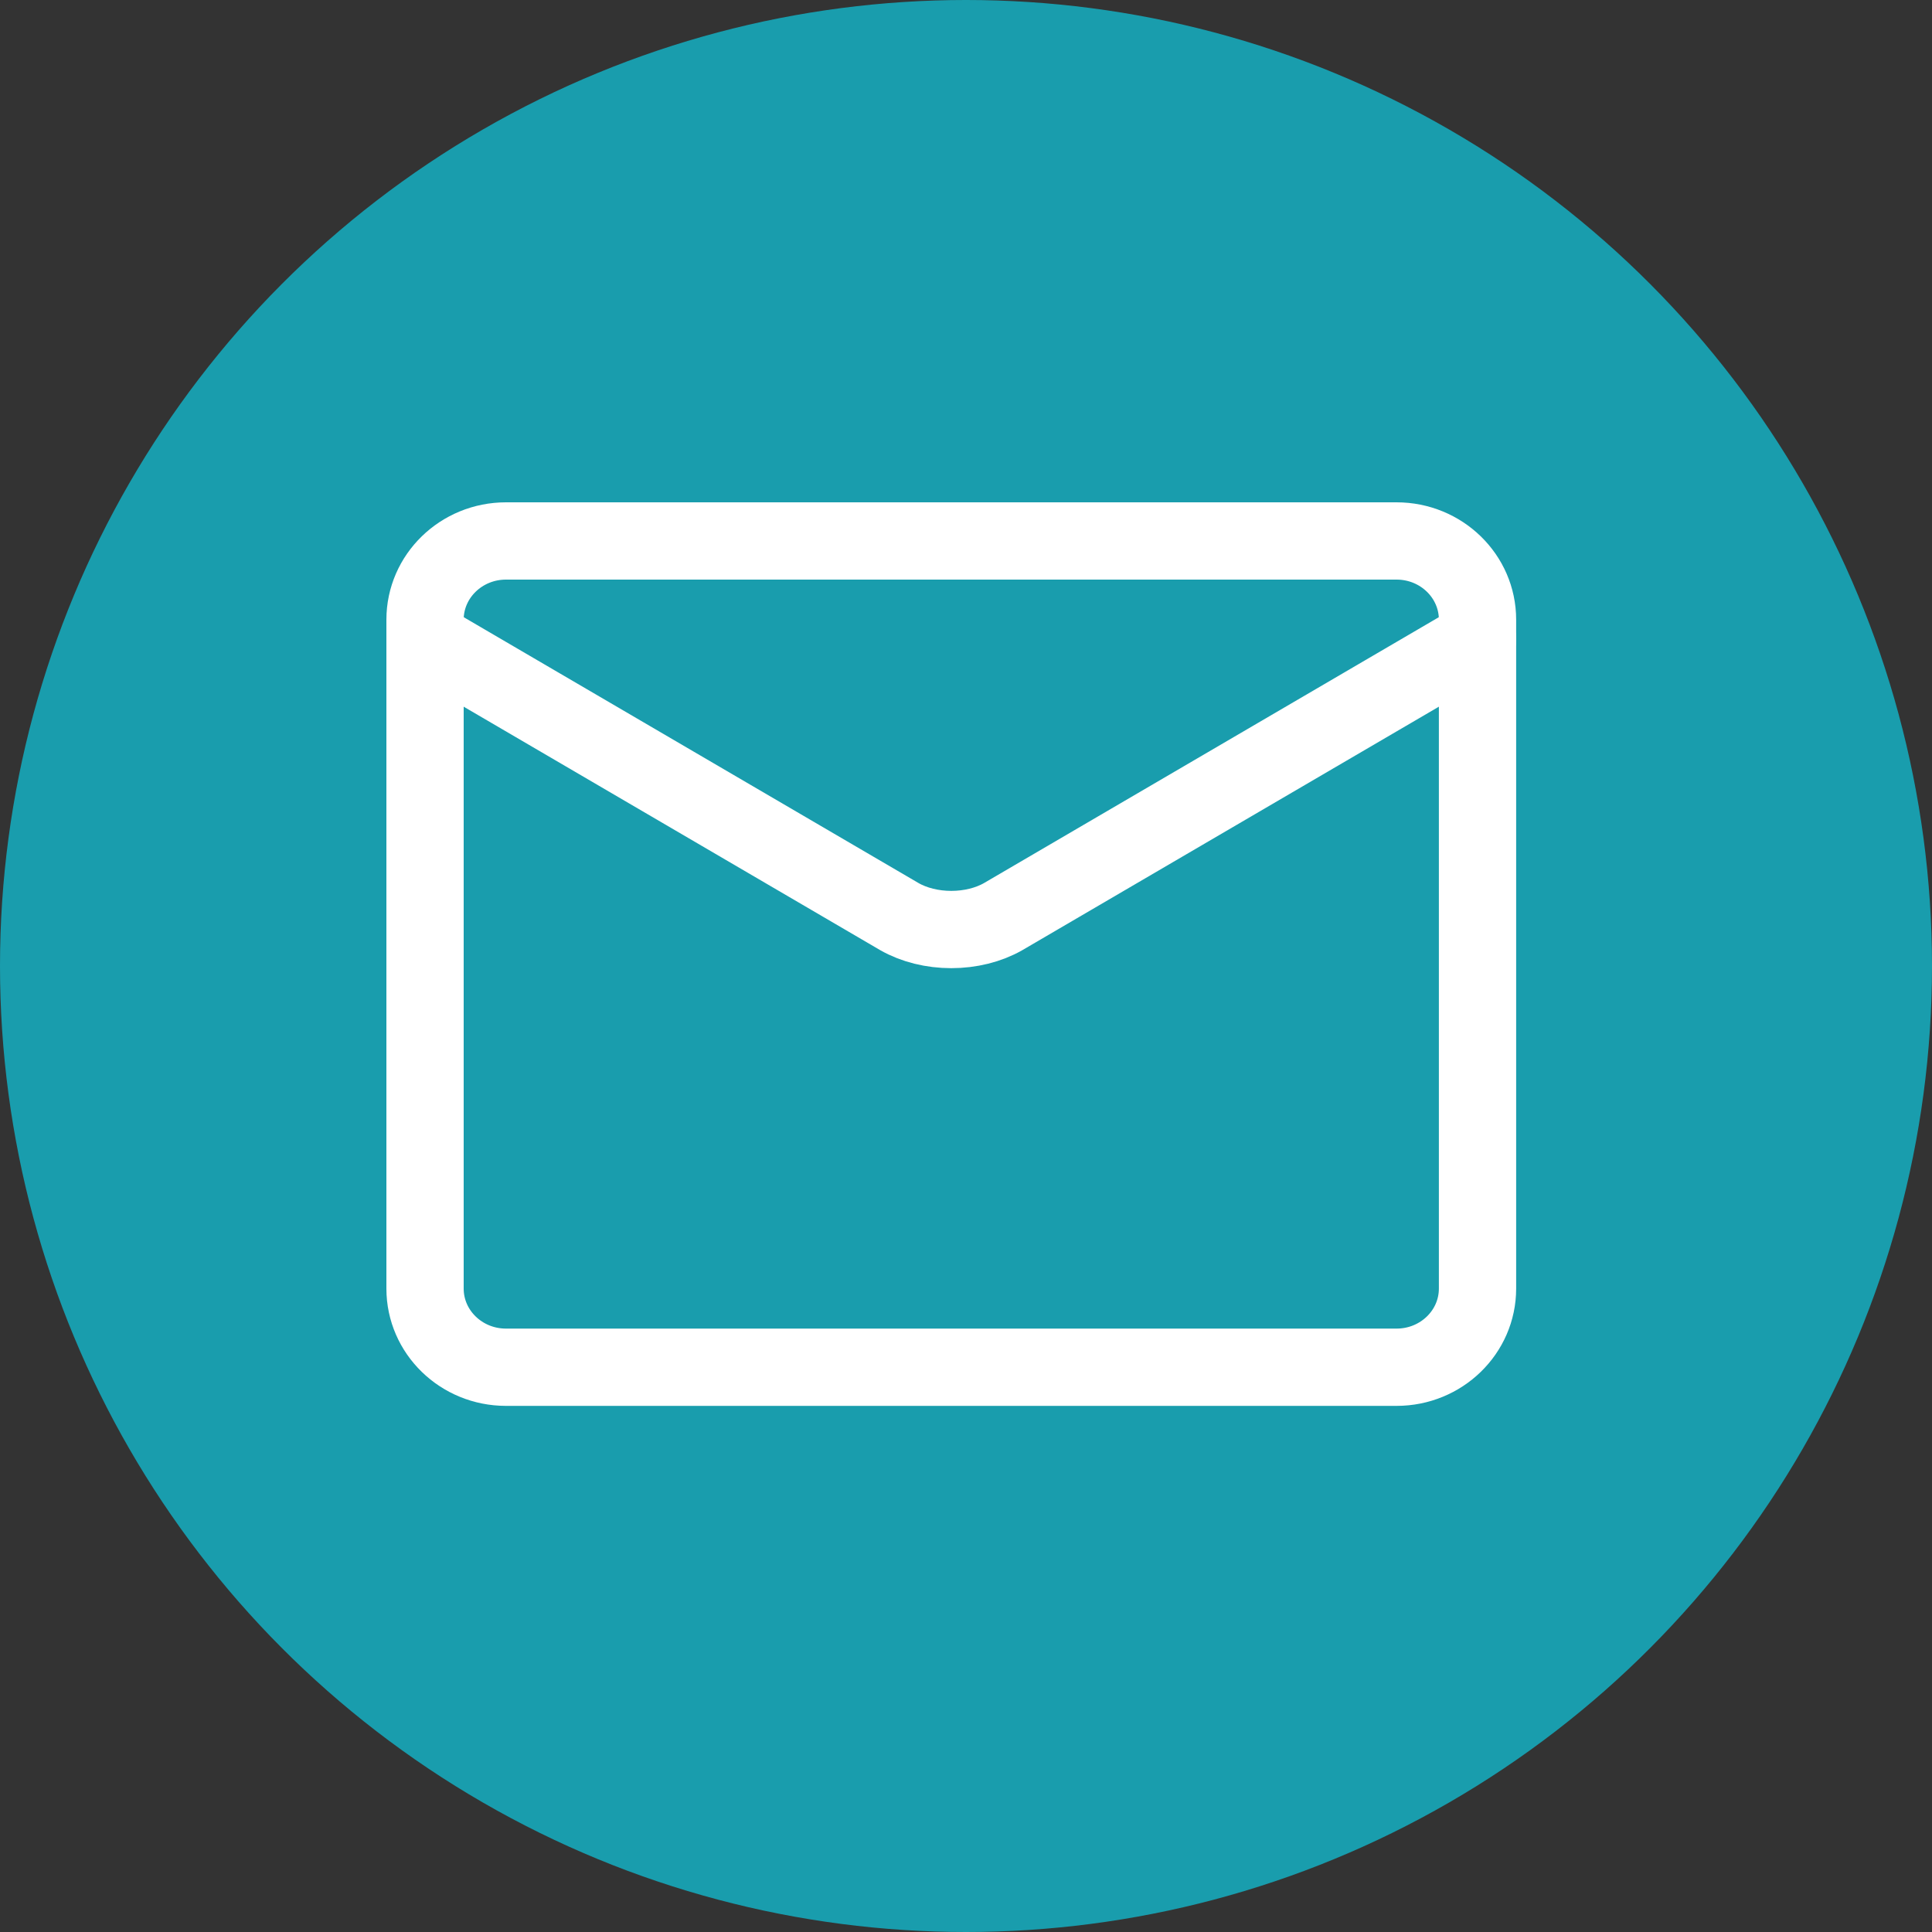
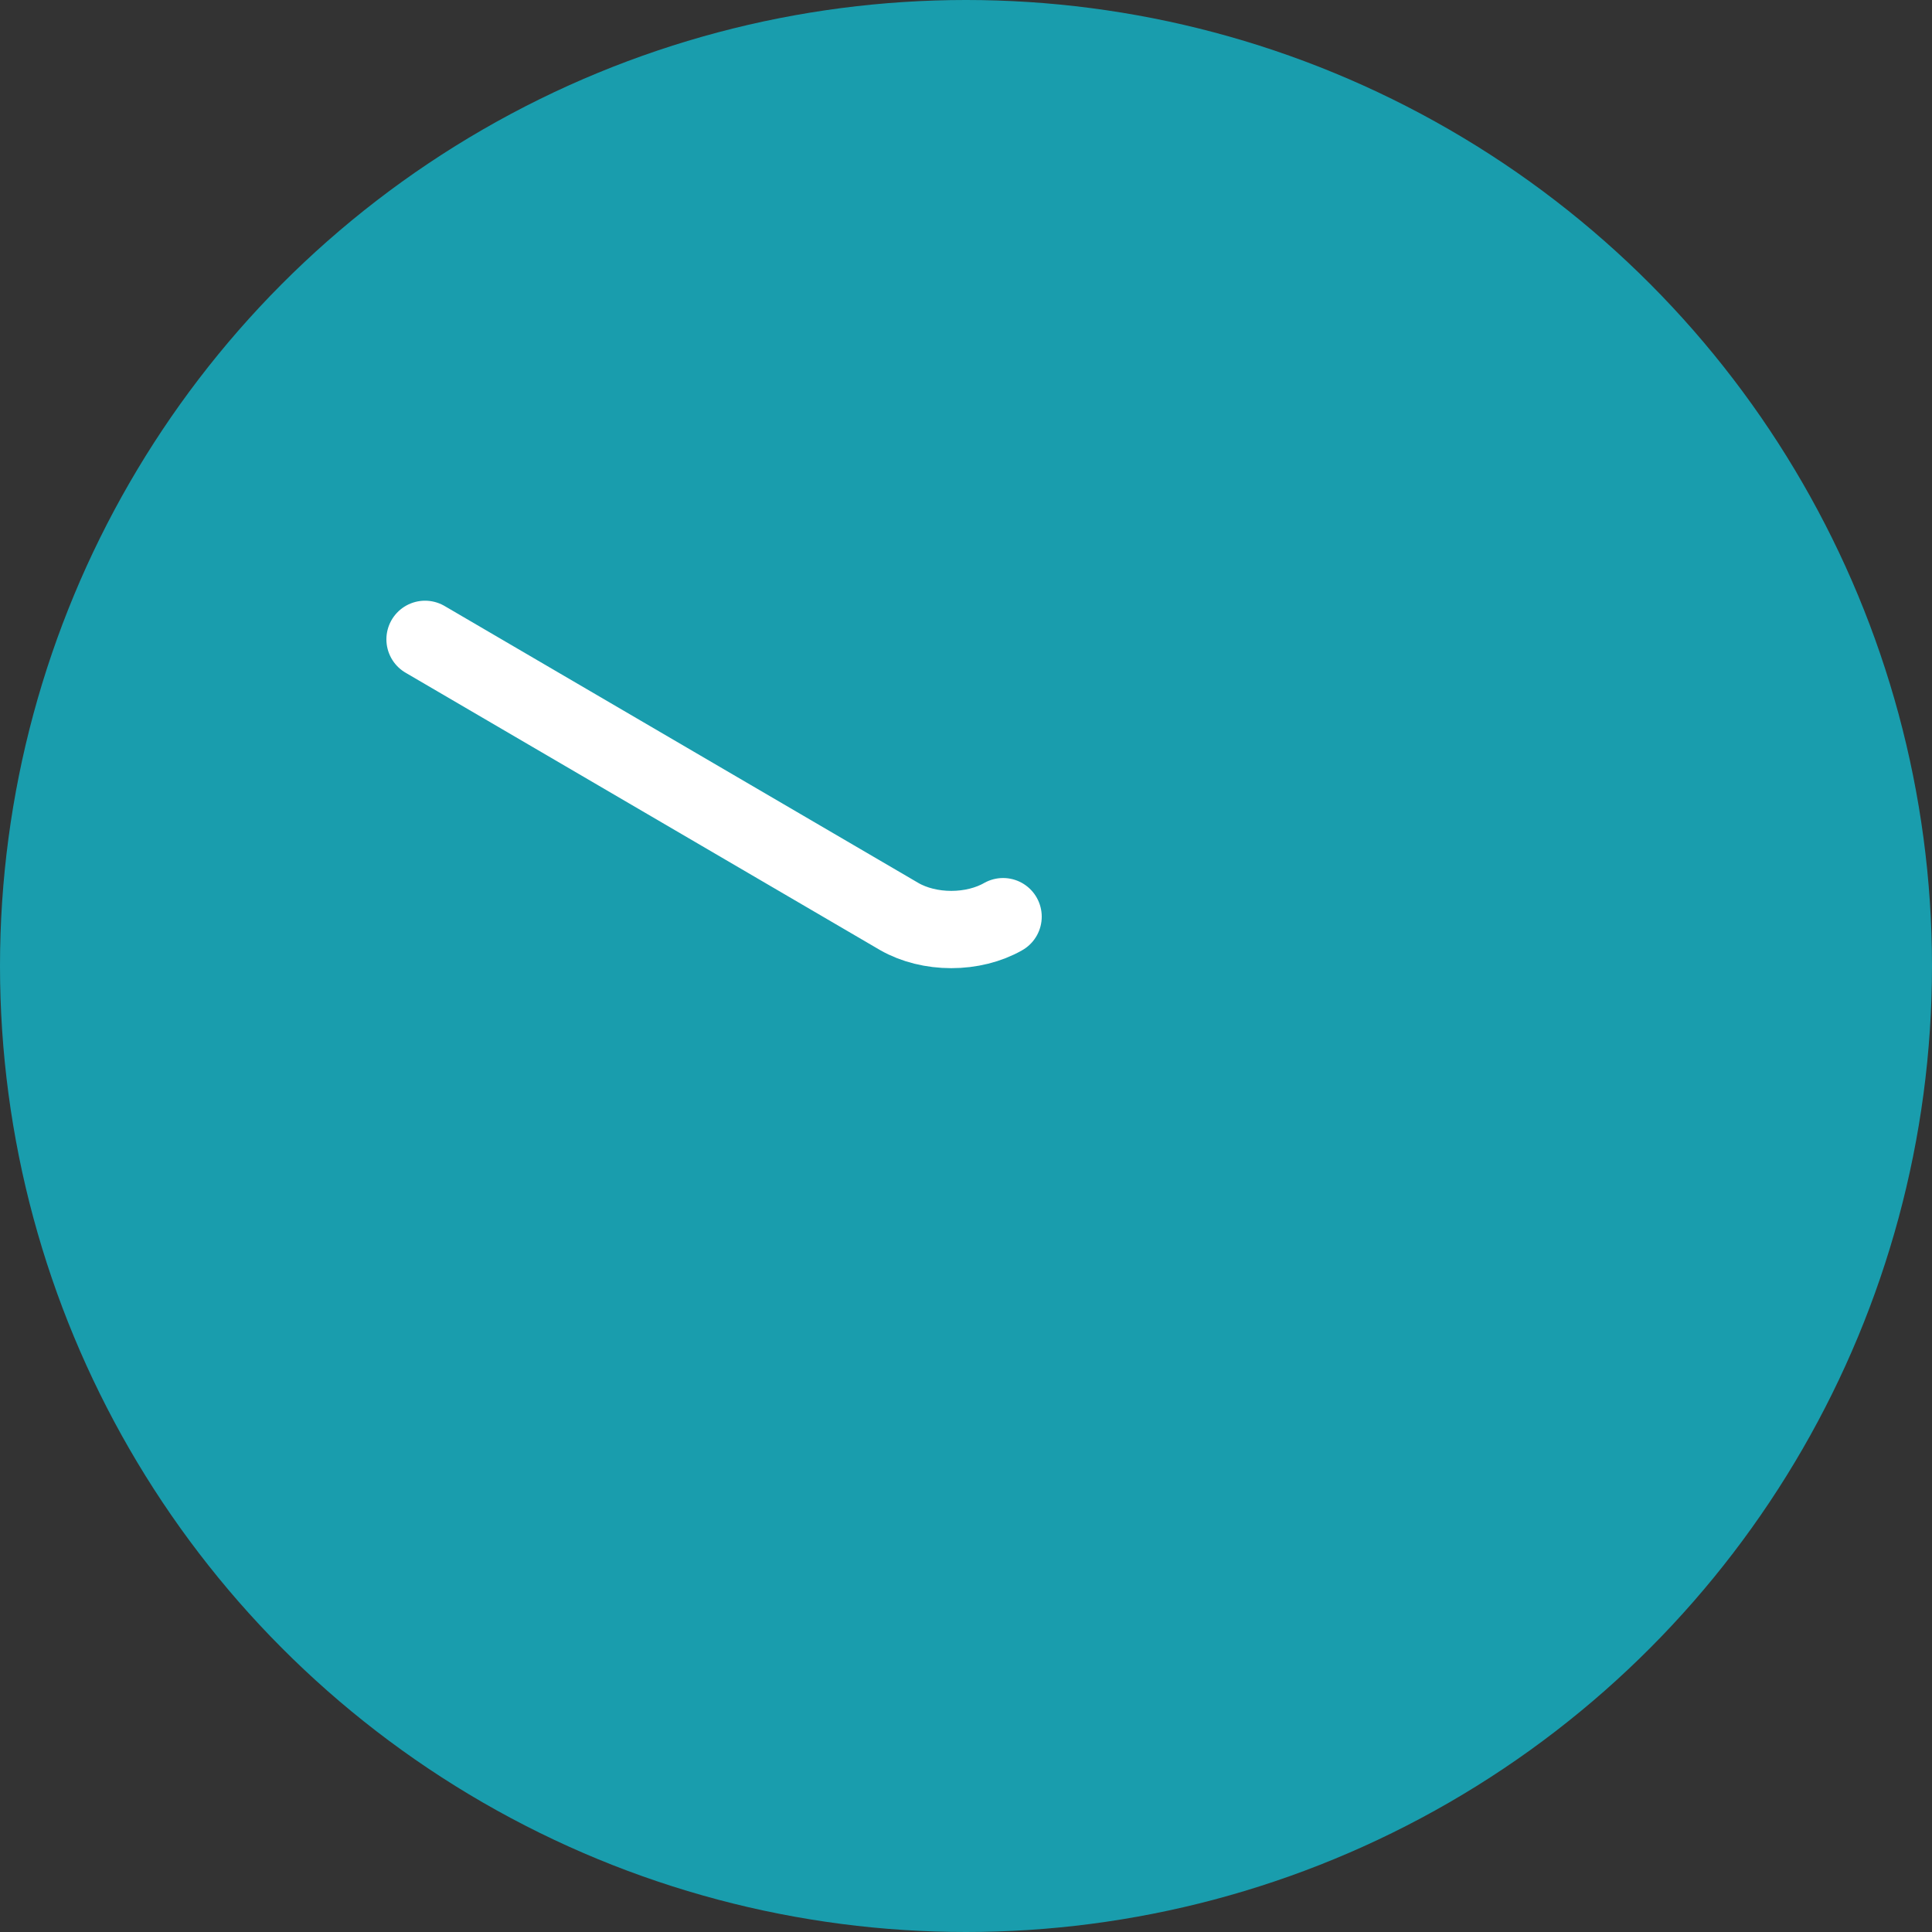
<svg xmlns="http://www.w3.org/2000/svg" width="50" height="50" viewBox="0 0 50 50" fill="none">
  <rect x="0" y="0" width="50" height="50" fill="#333333" stroke="none" />
  <circle cx="25" cy="25" r="25" fill="#199DAD" />
-   <path d="M36.143 14H13.095C11.938 14 11 14.912 11 16.037V33.348C11 34.473 11.938 35.384 13.095 35.384H36.143C37.3 35.384 38.238 34.473 38.238 33.348V16.037C38.238 14.912 37.3 14 36.143 14Z" stroke="white" stroke-width="2" stroke-linecap="round" stroke-linejoin="round" />
-   <path d="M11 16.546L23.278 23.723C23.655 23.938 24.129 24.056 24.619 24.056C25.109 24.056 25.584 23.938 25.96 23.723L38.238 16.546" stroke="white" stroke-width="2" stroke-linecap="round" stroke-linejoin="round" />
+   <path d="M11 16.546L23.278 23.723C23.655 23.938 24.129 24.056 24.619 24.056C25.109 24.056 25.584 23.938 25.96 23.723" stroke="white" stroke-width="2" stroke-linecap="round" stroke-linejoin="round" />
</svg>